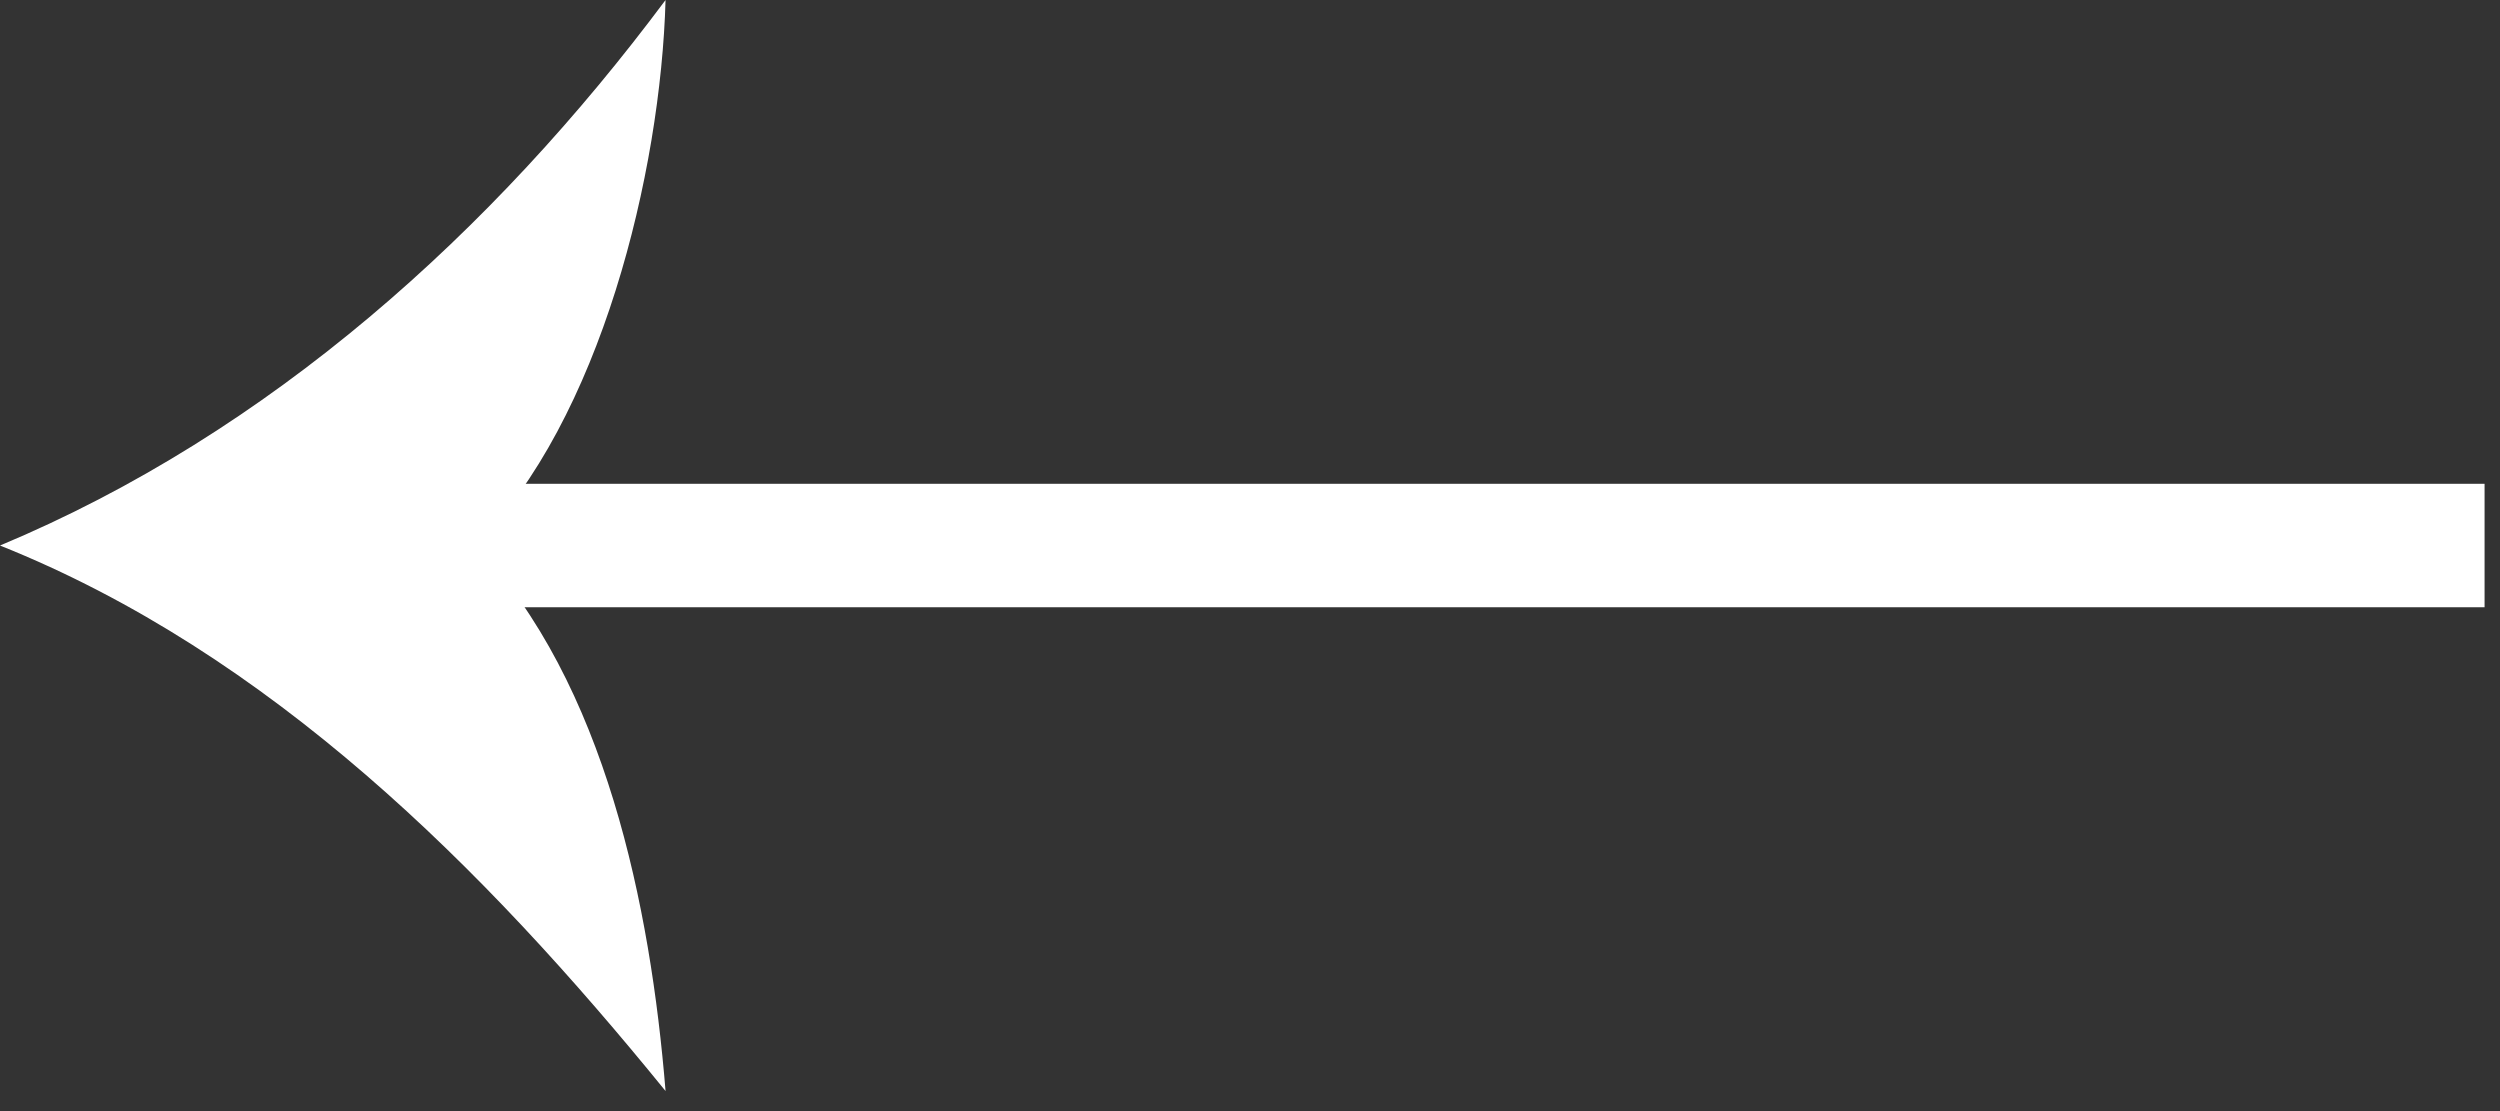
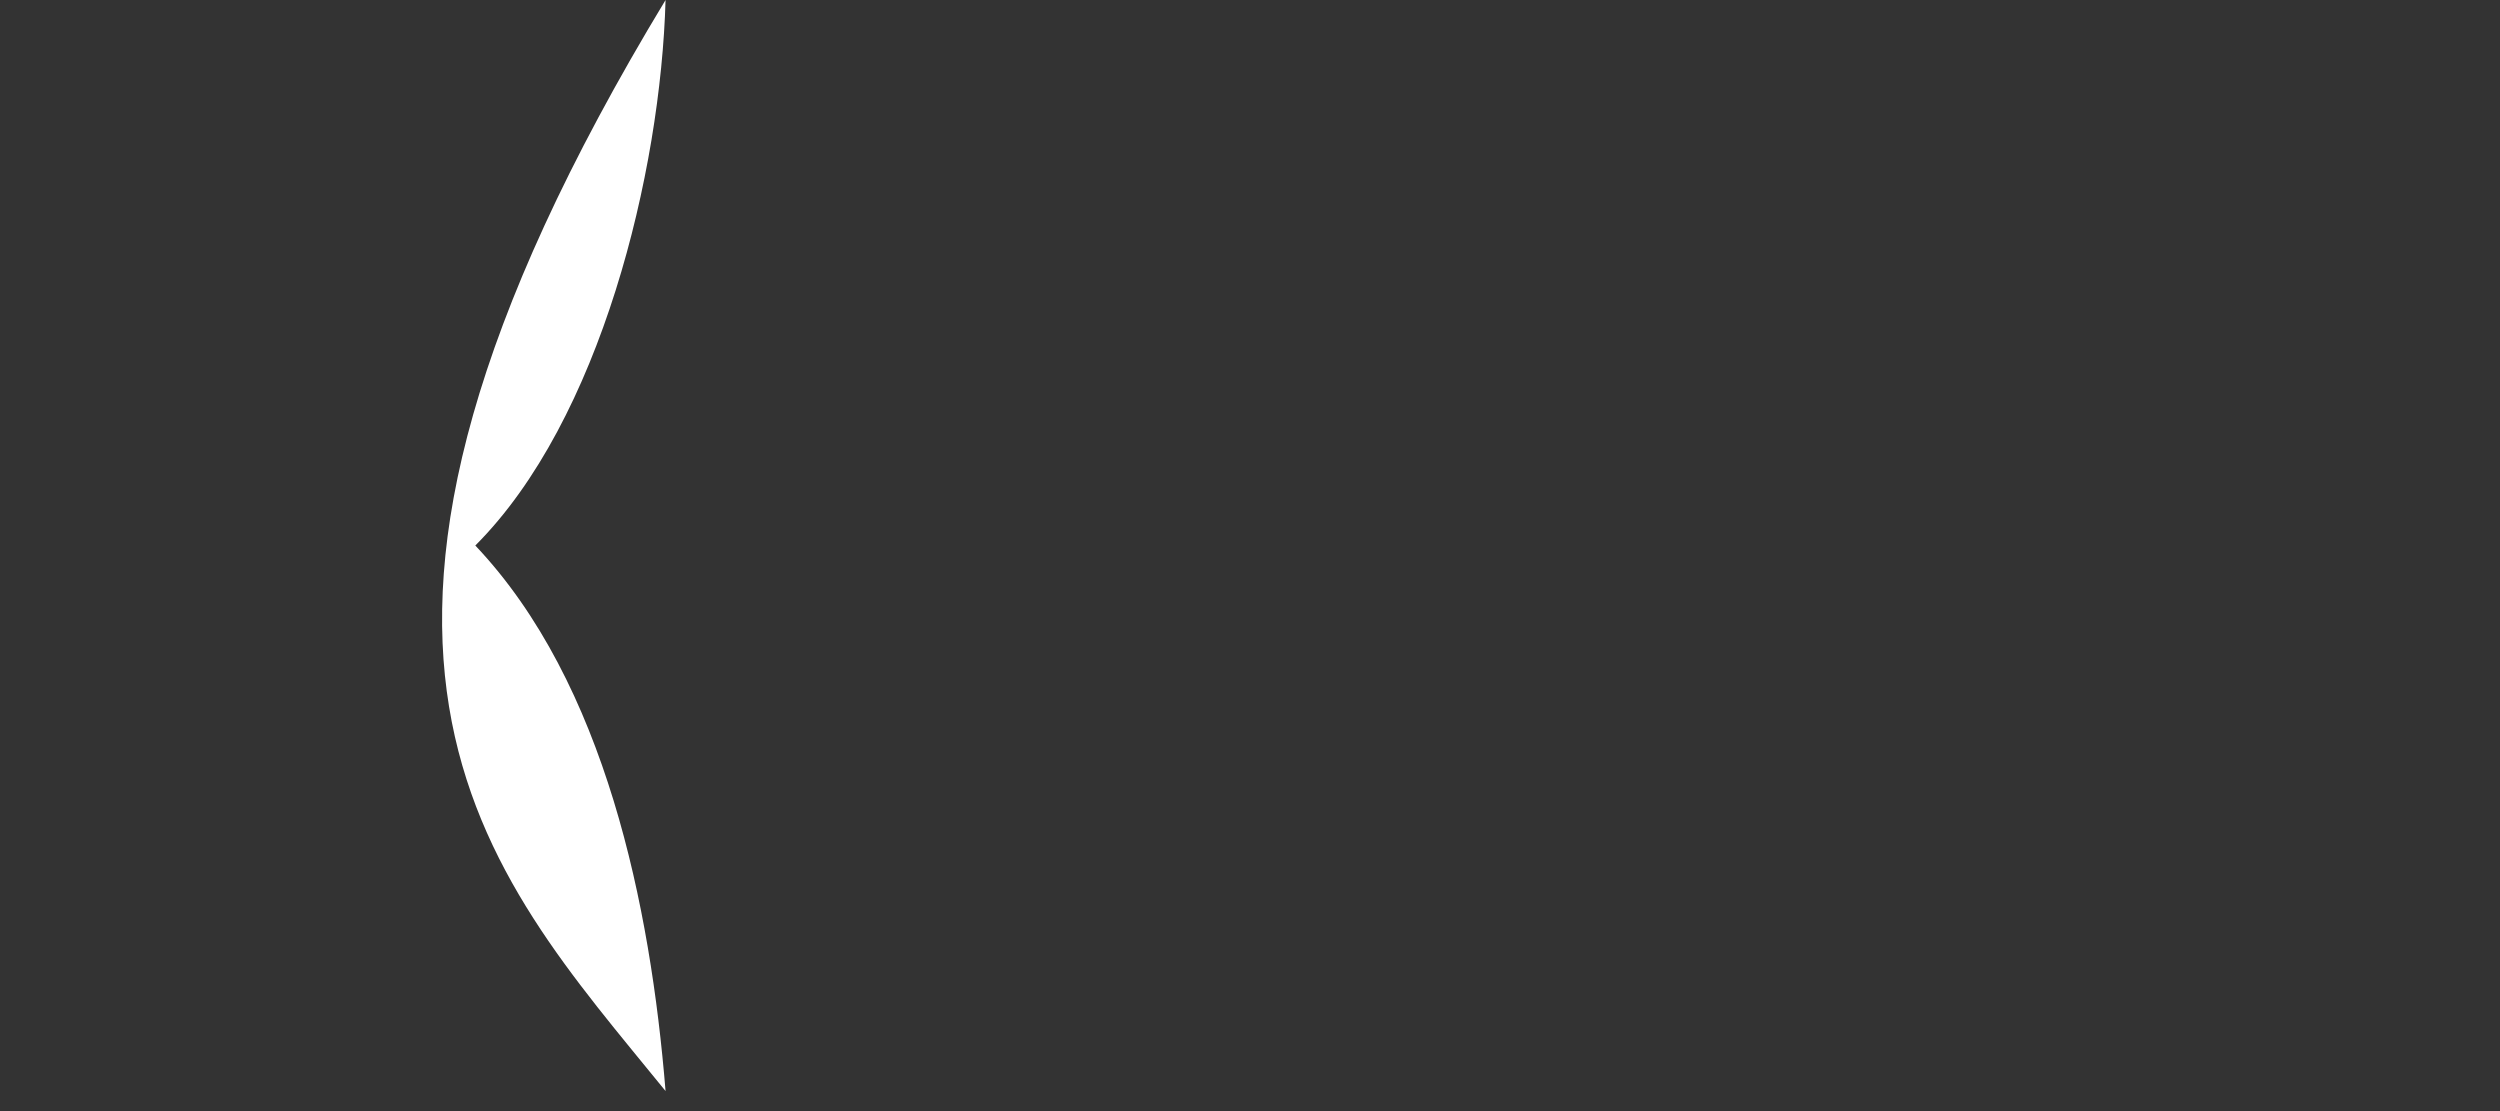
<svg xmlns="http://www.w3.org/2000/svg" width="81" height="36" viewBox="0 0 81 36" fill="none">
  <rect x="0" y="0" width="81" height="36" fill="#333333" stroke="none" />
-   <path d="M80.5 17.675H13.845" stroke="white" stroke-width="4" stroke-miterlimit="10" />
-   <path d="M15.4 17.675C19.464 13.611 21.408 5.581 21.564 0C15.983 7.486 8.75 14.019 -4.52862e-07 17.675C8.75 21.175 15.672 28.097 21.564 35.35C21.078 29.381 19.619 22.128 15.4 17.675Z" fill="white" />
+   <path d="M15.4 17.675C19.464 13.611 21.408 5.581 21.564 0C8.75 21.175 15.672 28.097 21.564 35.35C21.078 29.381 19.619 22.128 15.4 17.675Z" fill="white" />
</svg>